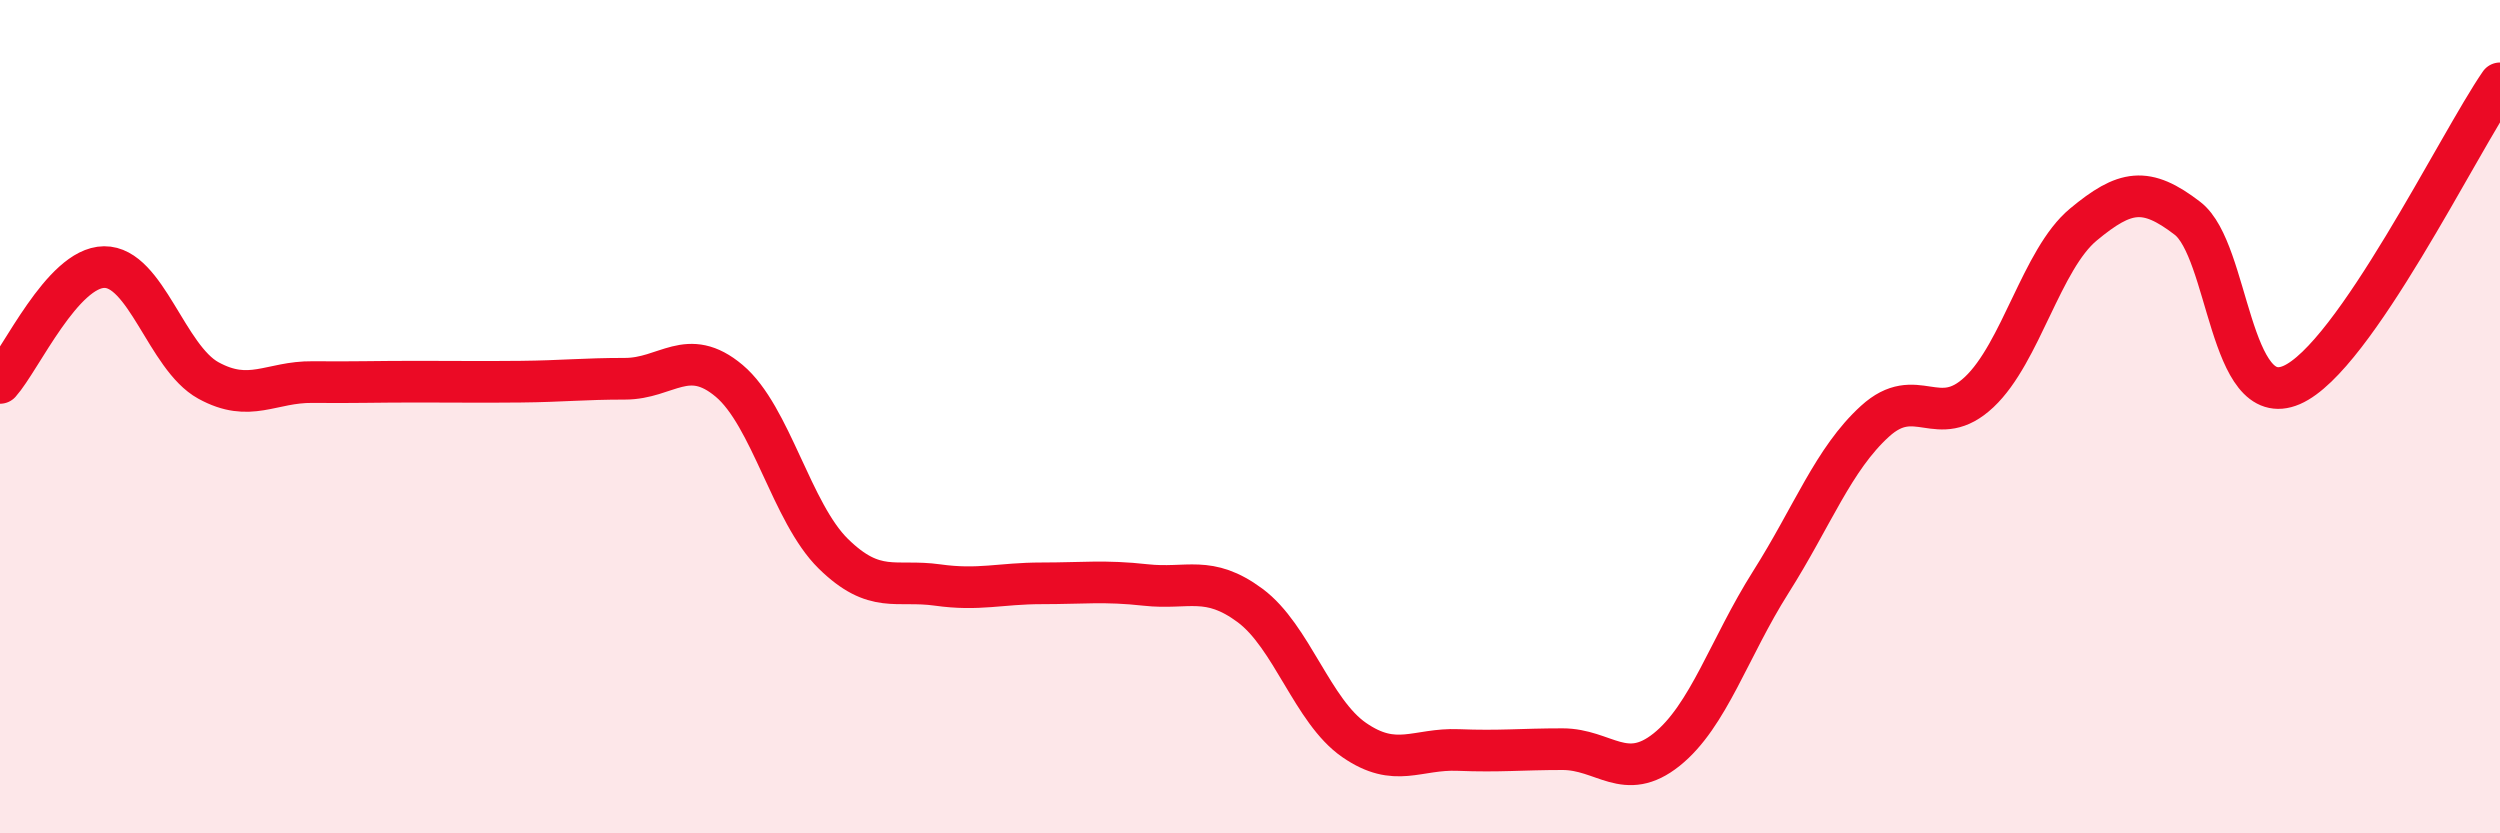
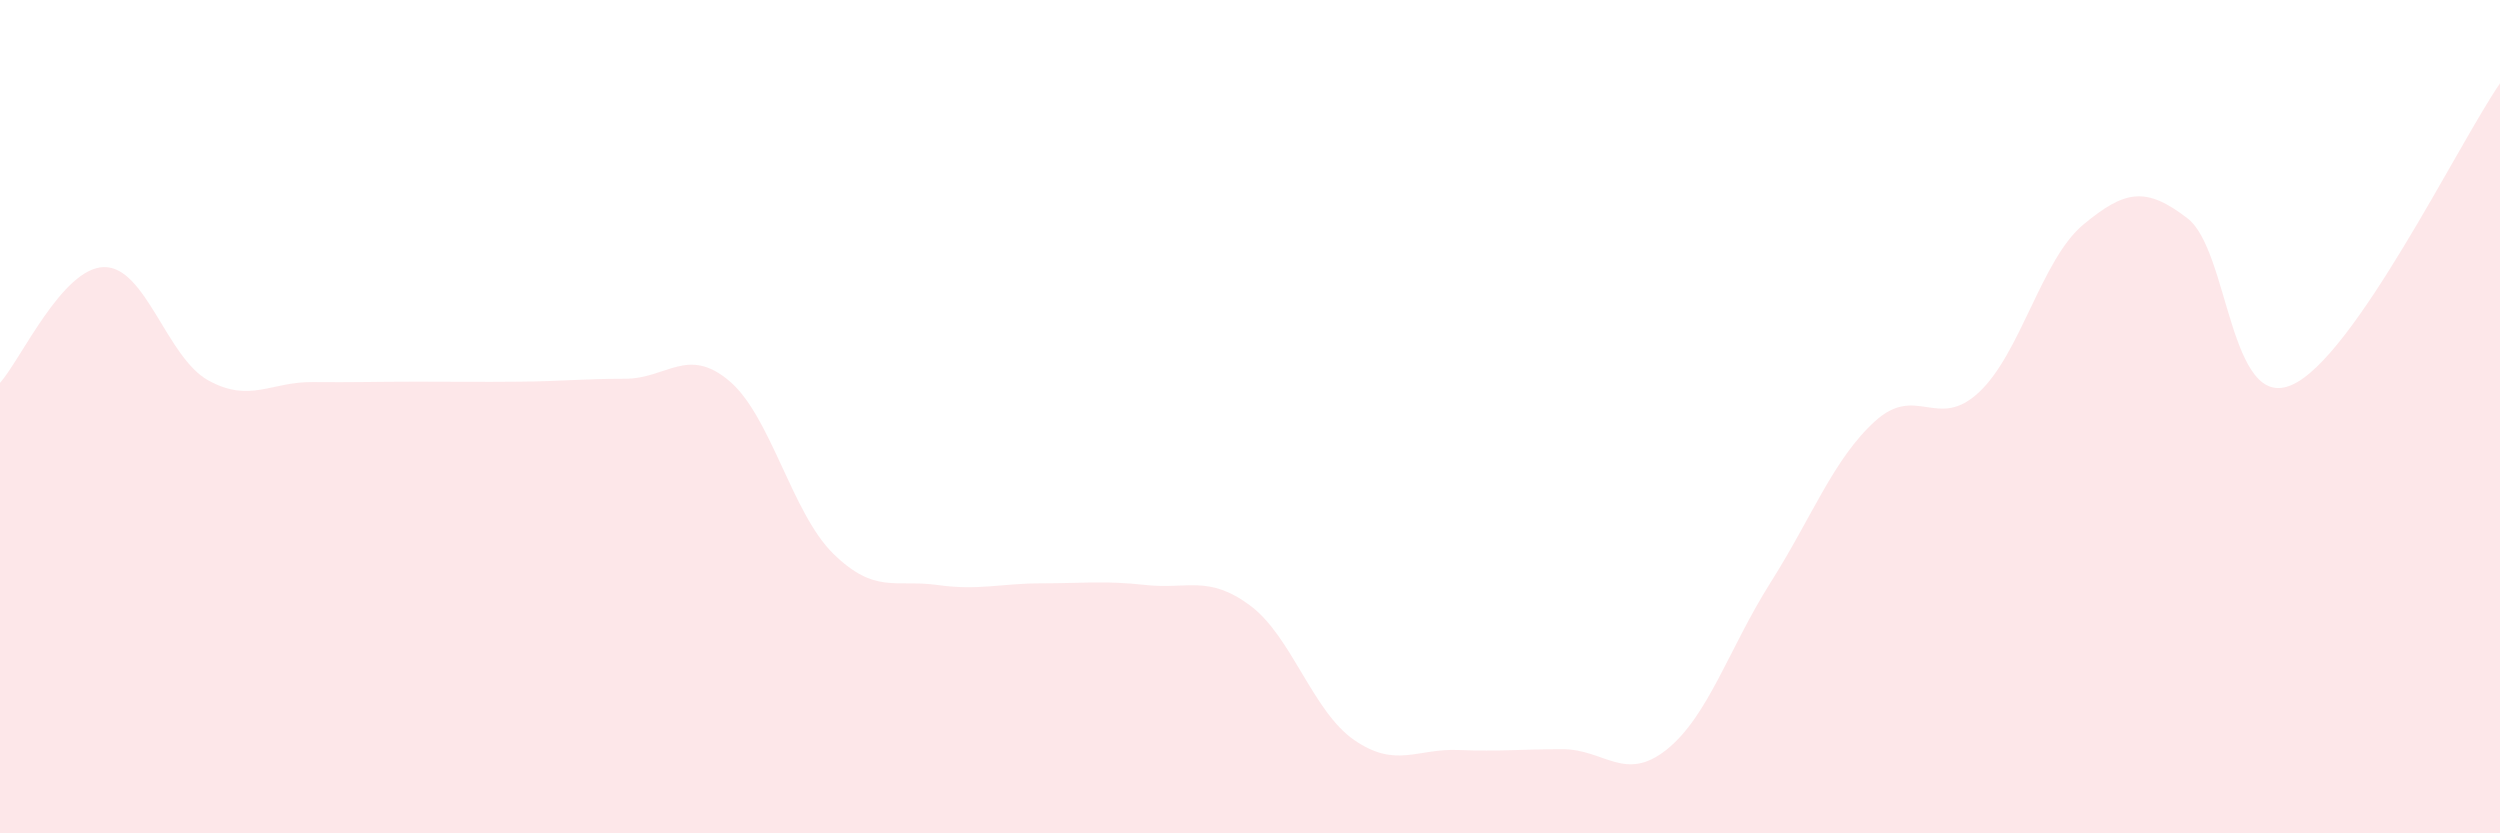
<svg xmlns="http://www.w3.org/2000/svg" width="60" height="20" viewBox="0 0 60 20">
  <path d="M 0,9.19 C 0.5,8.63 1.5,6.42 2.5,6.41 C 3.5,6.4 4,8.58 5,9.13 C 6,9.68 6.5,9.16 7.5,9.17 C 8.5,9.18 9,9.16 10,9.16 C 11,9.16 11.5,9.17 12.5,9.16 C 13.5,9.15 14,9.09 15,9.09 C 16,9.09 16.5,8.3 17.5,9.14 C 18.5,9.98 19,12.31 20,13.29 C 21,14.27 21.5,13.9 22.5,14.04 C 23.5,14.18 24,14 25,14 C 26,14 26.5,13.93 27.5,14.04 C 28.5,14.15 29,13.79 30,14.53 C 31,15.27 31.5,17.07 32.5,17.76 C 33.5,18.45 34,17.96 35,18 C 36,18.04 36.5,17.98 37.5,17.98 C 38.5,17.98 39,18.79 40,17.99 C 41,17.19 41.5,15.55 42.5,13.97 C 43.5,12.39 44,11.02 45,10.11 C 46,9.2 46.5,10.35 47.5,9.41 C 48.5,8.47 49,6.22 50,5.39 C 51,4.56 51.5,4.47 52.5,5.24 C 53.5,6.01 53.5,9.89 55,9.24 C 56.5,8.59 59,3.45 60,2L60 20L0 20Z" fill="#EB0A25" opacity="0.1" stroke-linecap="round" stroke-linejoin="round" />
-   <path d="M 0,9.19 C 0.5,8.63 1.5,6.42 2.5,6.41 C 3.5,6.4 4,8.58 5,9.13 C 6,9.68 6.5,9.16 7.5,9.17 C 8.5,9.18 9,9.16 10,9.16 C 11,9.16 11.5,9.17 12.5,9.16 C 13.5,9.15 14,9.09 15,9.09 C 16,9.09 16.5,8.3 17.5,9.14 C 18.5,9.98 19,12.31 20,13.29 C 21,14.27 21.5,13.9 22.5,14.04 C 23.5,14.18 24,14 25,14 C 26,14 26.5,13.93 27.5,14.04 C 28.5,14.15 29,13.79 30,14.53 C 31,15.27 31.5,17.07 32.5,17.76 C 33.5,18.45 34,17.96 35,18 C 36,18.04 36.5,17.98 37.5,17.98 C 38.5,17.98 39,18.79 40,17.99 C 41,17.19 41.5,15.55 42.5,13.97 C 43.5,12.39 44,11.02 45,10.11 C 46,9.2 46.5,10.35 47.5,9.41 C 48.5,8.47 49,6.22 50,5.39 C 51,4.56 51.5,4.47 52.5,5.24 C 53.5,6.01 53.5,9.89 55,9.24 C 56.5,8.59 59,3.45 60,2" stroke="#EB0A25" stroke-width="1" fill="none" stroke-linecap="round" stroke-linejoin="round" />
</svg>